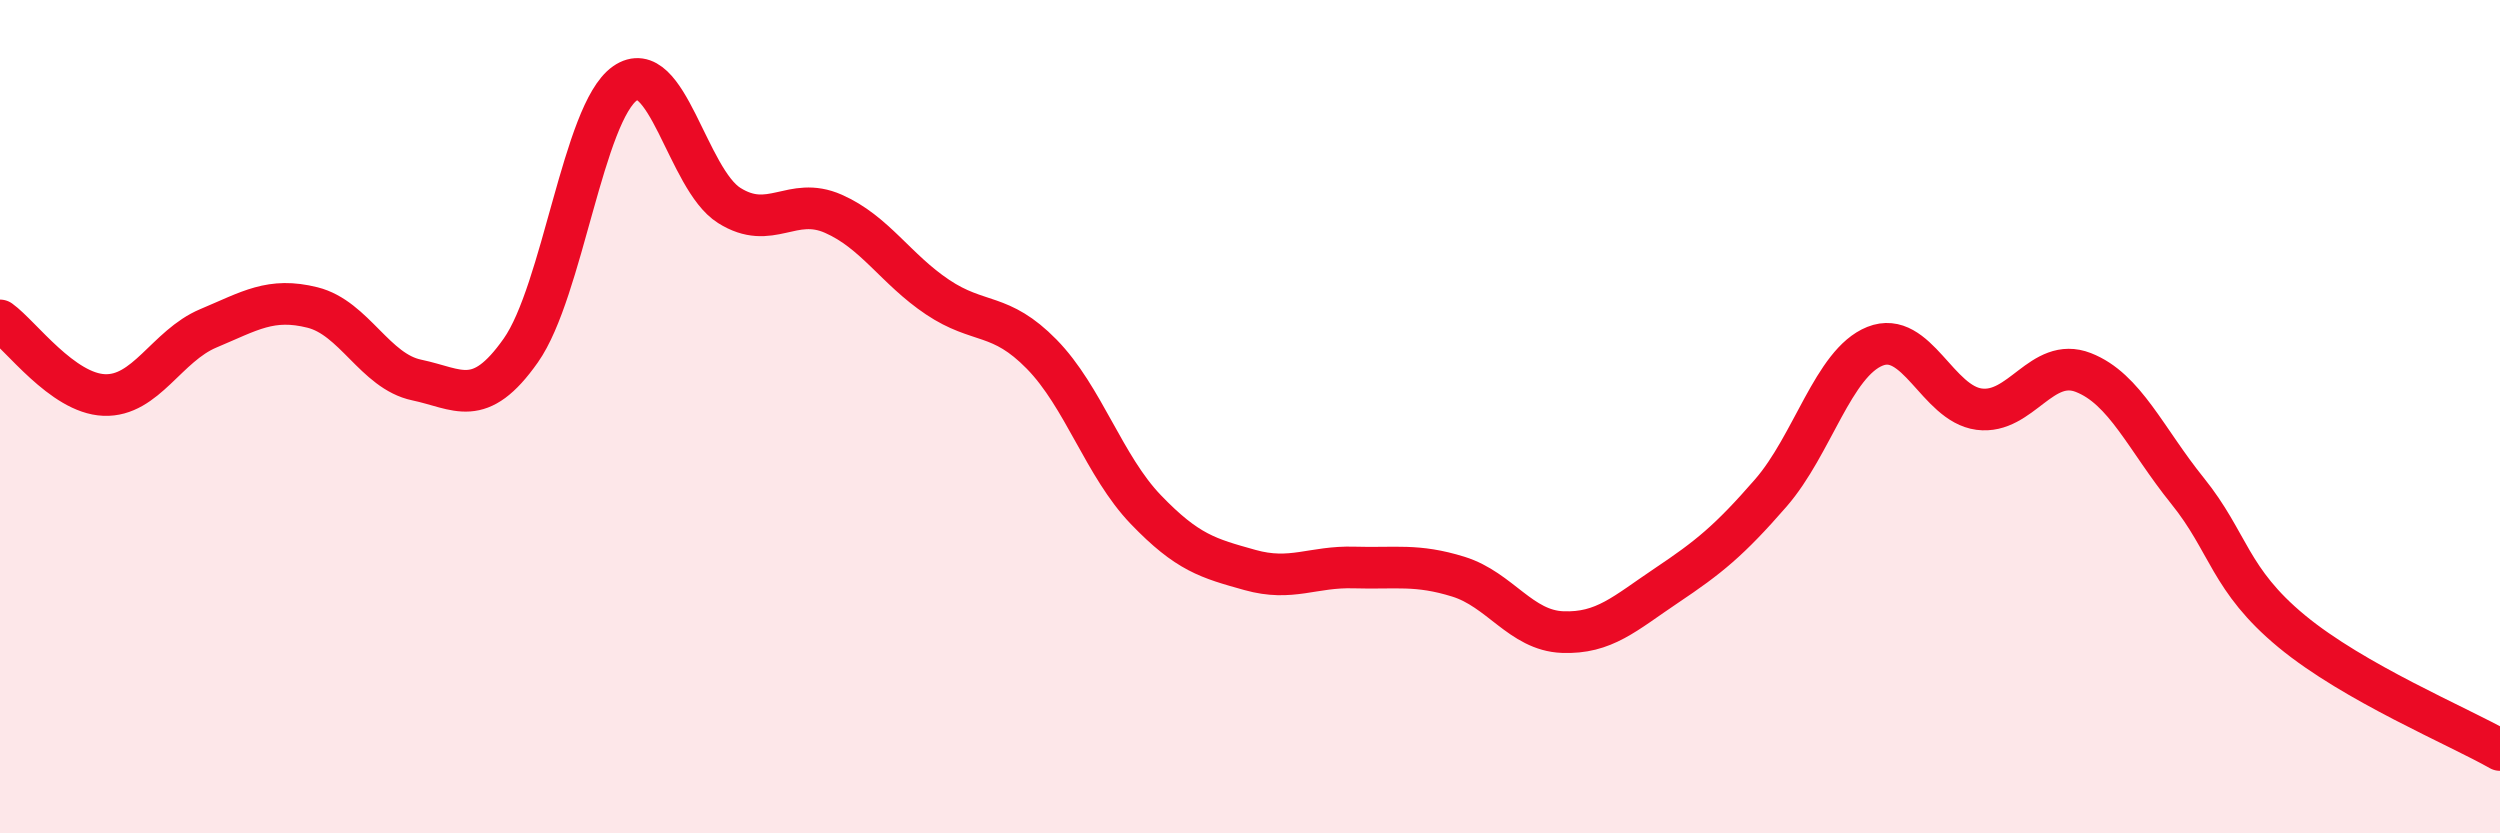
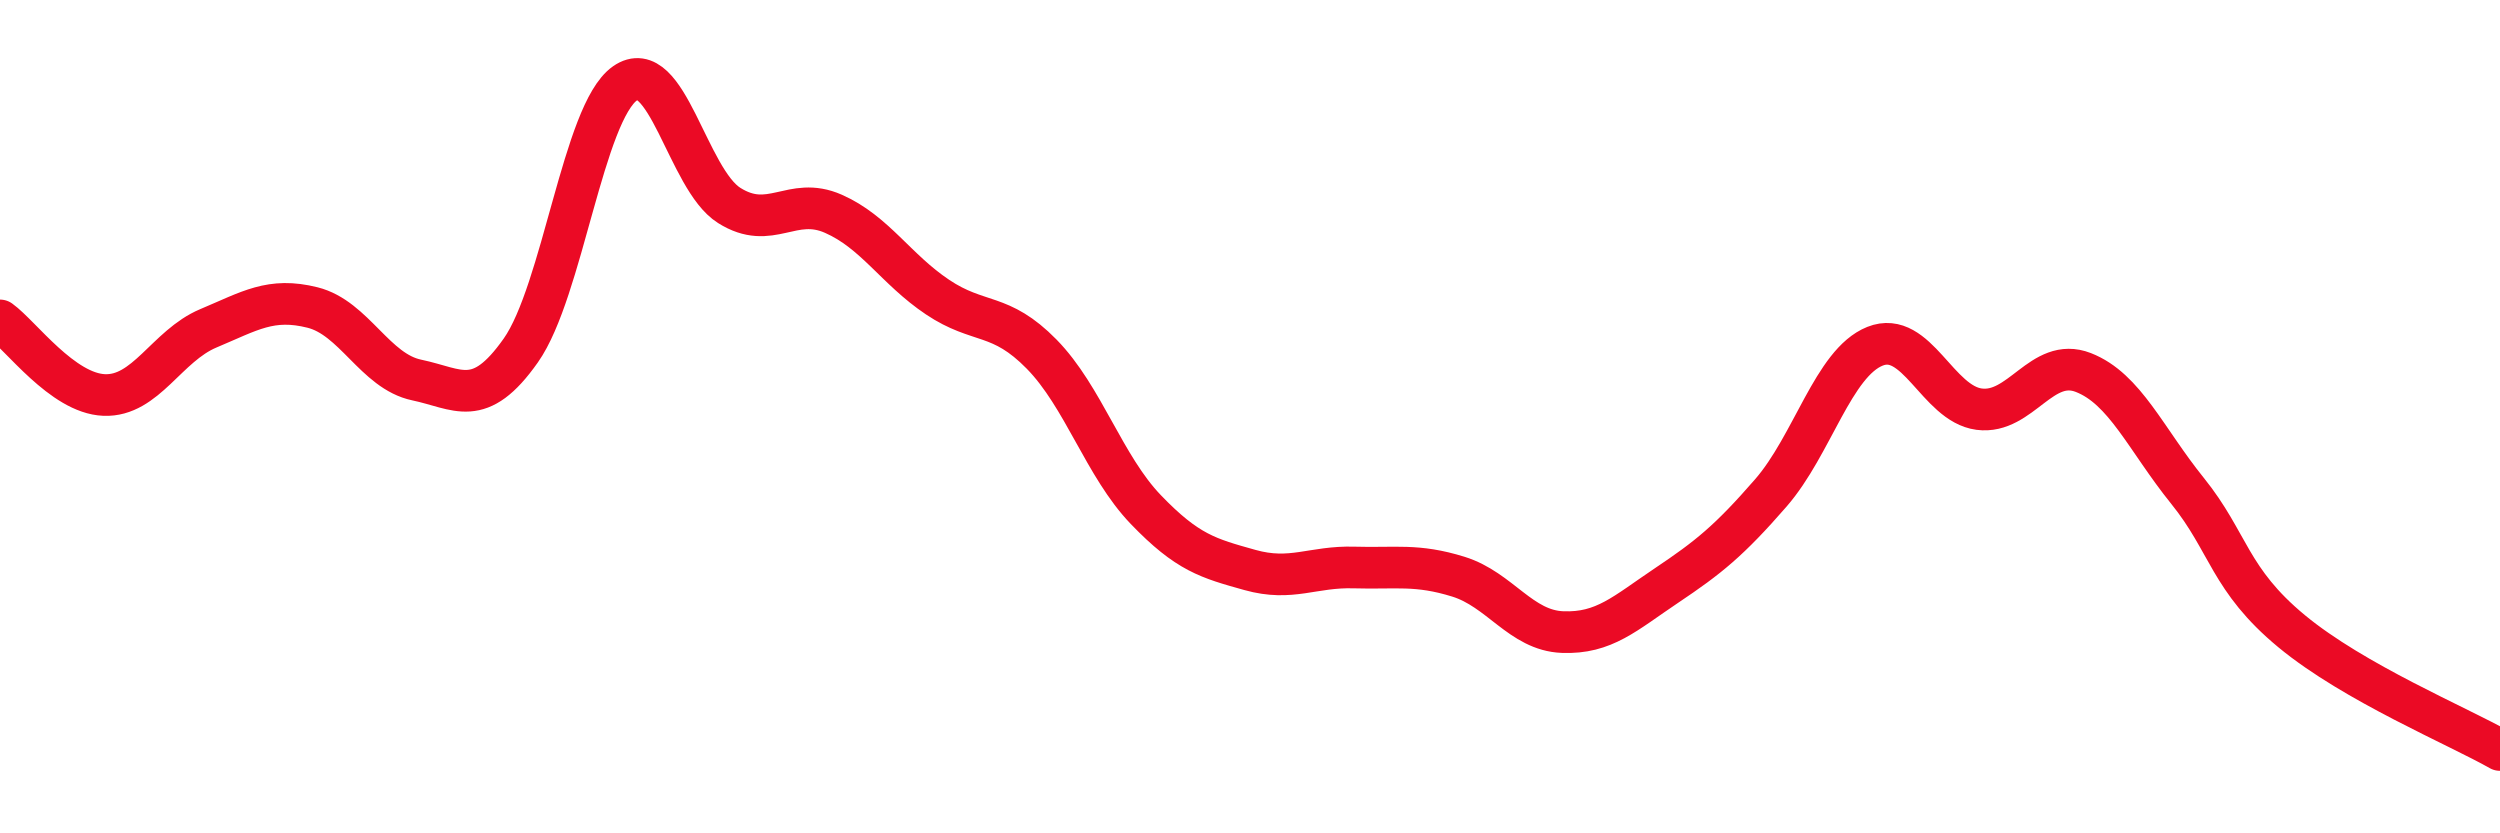
<svg xmlns="http://www.w3.org/2000/svg" width="60" height="20" viewBox="0 0 60 20">
-   <path d="M 0,7.69 C 0.5,8.05 1.5,9.44 2.5,9.48 C 3.5,9.52 4,8.3 5,7.88 C 6,7.46 6.5,7.13 7.5,7.38 C 8.5,7.63 9,8.91 10,9.12 C 11,9.33 11.5,9.83 12.5,8.41 C 13.5,6.99 14,2.7 15,2 C 16,1.3 16.5,4.3 17.5,4.93 C 18.5,5.56 19,4.69 20,5.13 C 21,5.57 21.5,6.46 22.5,7.13 C 23.5,7.8 24,7.48 25,8.5 C 26,9.52 26.5,11.19 27.5,12.23 C 28.5,13.27 29,13.4 30,13.68 C 31,13.96 31.5,13.59 32.5,13.62 C 33.5,13.65 34,13.53 35,13.84 C 36,14.15 36.5,15.13 37.5,15.17 C 38.5,15.21 39,14.72 40,14.05 C 41,13.38 41.5,12.98 42.5,11.83 C 43.5,10.68 44,8.71 45,8.31 C 46,7.91 46.5,9.69 47.5,9.82 C 48.5,9.95 49,8.55 50,8.94 C 51,9.33 51.5,10.54 52.5,11.78 C 53.5,13.02 53.5,13.91 55,15.15 C 56.5,16.39 59,17.43 60,18L60 20L0 20Z" fill="#EB0A25" opacity="0.1" stroke-linecap="round" stroke-linejoin="round" />
  <path d="M 0,7.69 C 0.5,8.05 1.5,9.44 2.5,9.48 C 3.5,9.52 4,8.3 5,7.88 C 6,7.46 6.5,7.13 7.5,7.38 C 8.5,7.63 9,8.91 10,9.12 C 11,9.33 11.5,9.83 12.5,8.41 C 13.5,6.99 14,2.7 15,2 C 16,1.3 16.5,4.3 17.5,4.93 C 18.5,5.56 19,4.69 20,5.13 C 21,5.57 21.5,6.46 22.5,7.13 C 23.5,7.8 24,7.48 25,8.5 C 26,9.52 26.5,11.19 27.5,12.23 C 28.5,13.27 29,13.4 30,13.68 C 31,13.96 31.5,13.59 32.5,13.62 C 33.5,13.65 34,13.53 35,13.84 C 36,14.15 36.5,15.13 37.5,15.17 C 38.5,15.21 39,14.72 40,14.05 C 41,13.38 41.5,12.98 42.5,11.83 C 43.5,10.68 44,8.71 45,8.31 C 46,7.91 46.5,9.69 47.5,9.82 C 48.5,9.95 49,8.55 50,8.94 C 51,9.33 51.5,10.54 52.5,11.78 C 53.5,13.02 53.5,13.91 55,15.15 C 56.5,16.39 59,17.43 60,18" stroke="#EB0A25" stroke-width="1" fill="none" stroke-linecap="round" stroke-linejoin="round" />
</svg>